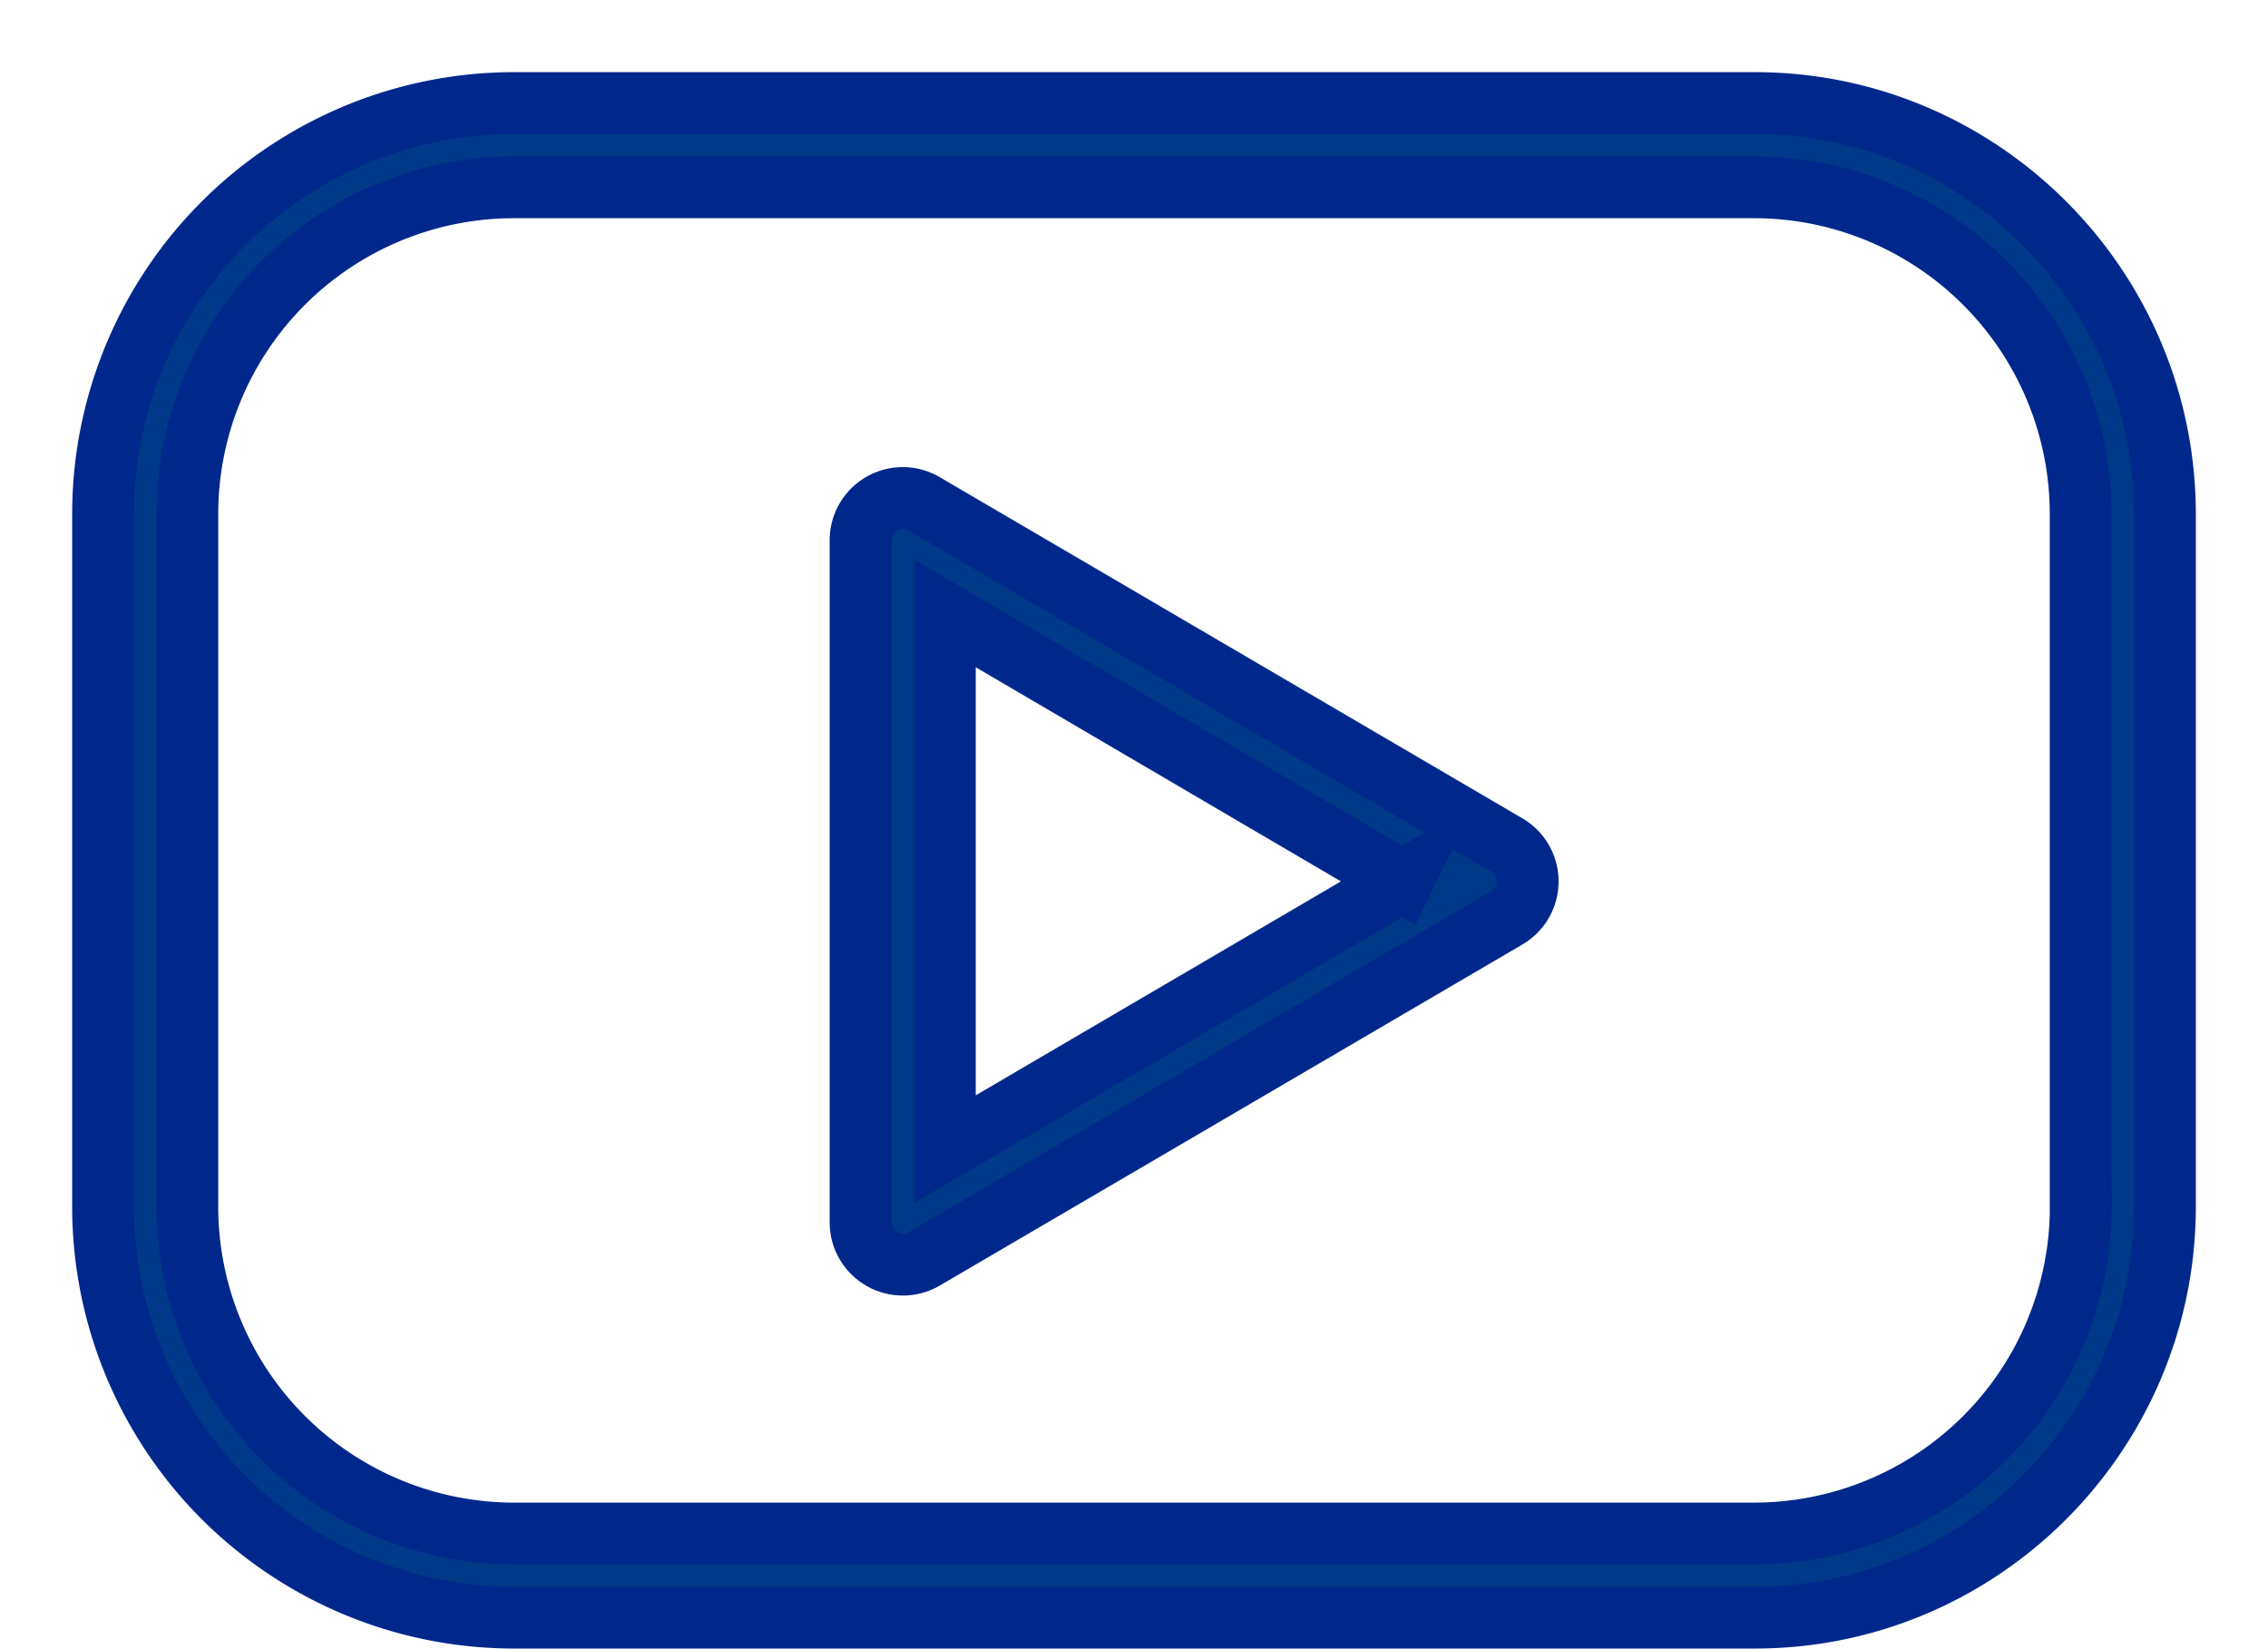
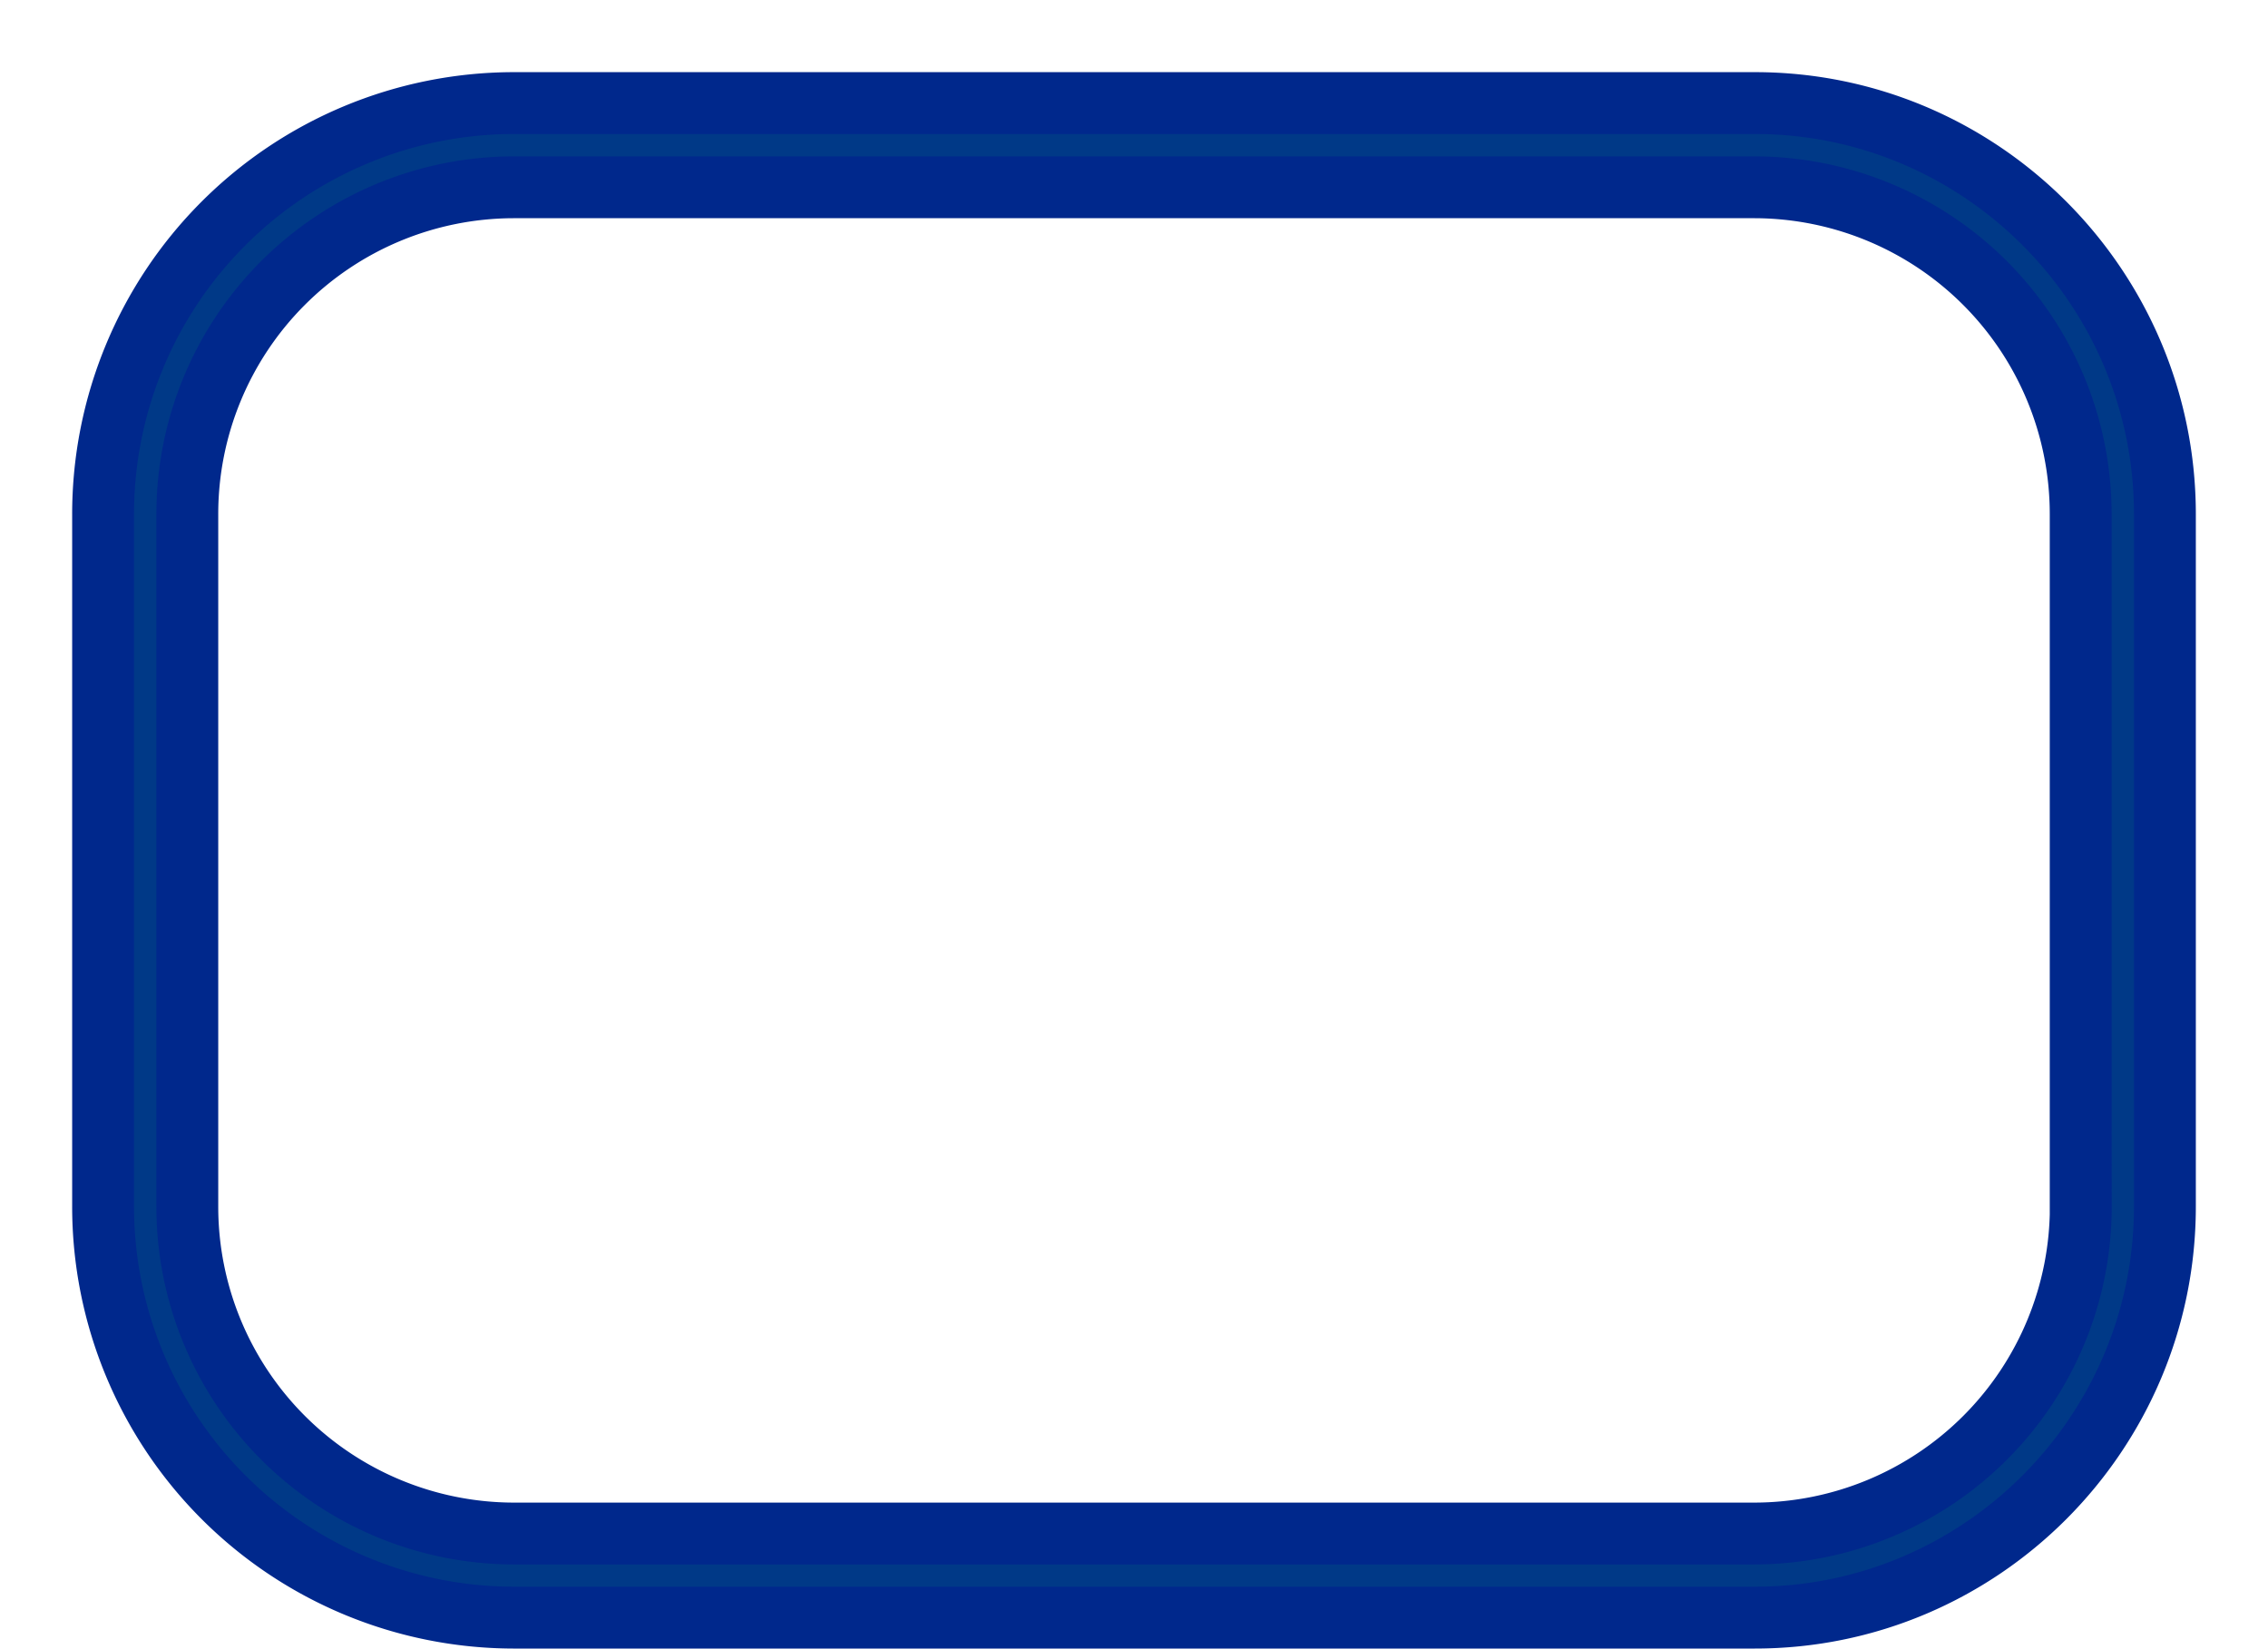
<svg xmlns="http://www.w3.org/2000/svg" width="22" height="16" viewBox="0 0 22 16" fill="none">
  <title>YouTube</title>
  <path fill-rule="evenodd" clip-rule="evenodd" d="M4.977 1h12.046A3.988 3.988 0 0 1 21 4.99v6.714c0 2.2-1.784 3.99-3.977 3.99H4.977A3.988 3.988 0 0 1 1 11.704V4.99C1 2.79 2.784 1 4.977 1Zm12.046 13.878a3.17 3.17 0 0 0 3.16-3.174V4.99a3.17 3.17 0 0 0-3.16-3.173H4.977a3.17 3.17 0 0 0-3.16 3.173v6.715a3.171 3.171 0 0 0 3.16 3.174h12.046Z" fill="#003987" />
  <path d="M21 11.704V4.99C21 2.79 19.216 1 17.023 1H4.977A3.988 3.988 0 0 0 1 4.99v6.714m20 0Zm0 0c0 2.2-1.784 3.99-3.977 3.99H4.977A3.988 3.988 0 0 1 1 11.704m0 0Zm19.184 0a3.17 3.17 0 0 1-3.161 3.174H4.977a3.171 3.171 0 0 1-3.16-3.174V4.99a3.17 3.17 0 0 1 3.16-3.173h12.046a3.17 3.17 0 0 1 3.16 3.173v6.715Z" stroke="#00288C" stroke-width=".6" />
-   <path fill-rule="evenodd" clip-rule="evenodd" d="M14.617 8.904a.409.409 0 0 0 0-.705L8.962 4.887a.409.409 0 0 0-.614.352v6.624a.41.41 0 0 0 .614.352l5.655-3.311Zm-1.015-.352L9.165 5.95v5.2l4.438-2.6Z" fill="#003987" stroke="#00288C" stroke-width=".6" />
</svg>